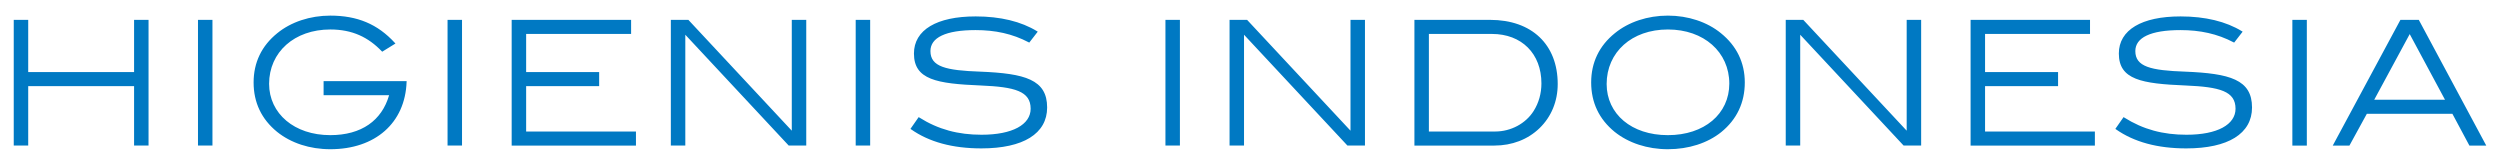
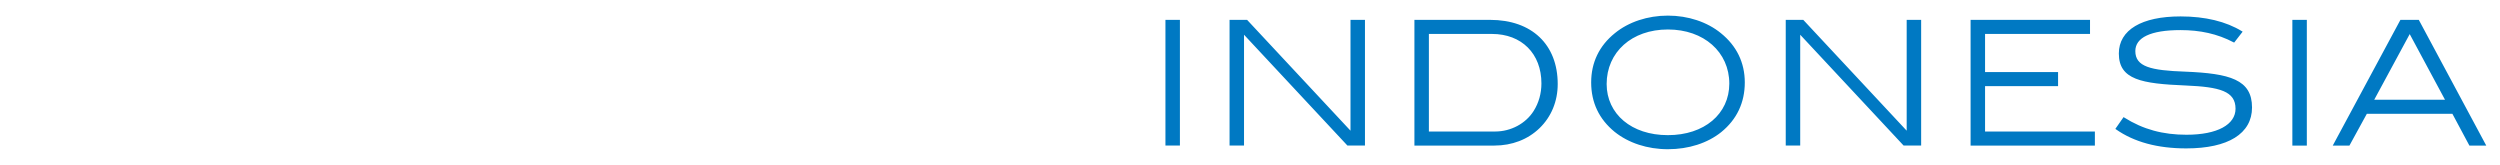
<svg xmlns="http://www.w3.org/2000/svg" viewBox="0 0 568.75 37.5" height="37.5" width="568.75" xml:space="preserve" version="1.1" id="svg2">
  <defs id="defs6" />
  <g transform="matrix(1.25,0,0,-1.25,0,37.5)" id="g10">
    <g id="g12">
      <path id="path14" style="fill:#0079c3;fill-opacity:1;fill-rule:nonzero;stroke:none" d="m 432.108,11.844 12.885,0 -6.425,11.951 -6.46,-11.951 z m 8.149,14.476 12.147,-22.637 0.095,-0.177 -0.201,0 -2.797,0 -0.071,0 -0.035,0.064 -3.058,5.715 -15.575,0 -3.131,-5.716 -0.035,-0.063 -0.071,0 -2.761,0 -0.201,0 0.095,0.177 12.184,22.637 0.034,0.063 0.071,0 3.202,0 0.072,0 0.034,-0.063 z m -20.414,-0.057 0,-22.637 0,-0.12 -0.12,0 -2.393,0 -0.12,0 0,0.12 0,22.637 0,0.12 0.12,0 2.393,0 0.12,0 0,-0.12 z m -11.767,-2.135 -1.399,-1.804 -0.062,-0.079 -0.089,0.046 c -1.499,0.786 -3.026,1.344 -4.627,1.705 -1.6,0.361 -3.276,0.526 -5.072,0.526 -2.709,0 -4.764,-0.342 -6.141,-0.994 -1.363,-0.645 -2.057,-1.598 -2.057,-2.824 0,-1.432 0.711,-2.309 2.171,-2.855 1.499,-0.56 3.78,-0.78 6.878,-0.889 l 6e-4,0 c 4.101,-0.166 7.133,-0.528 9.147,-1.475 2.043,-0.96 3.042,-2.513 3.042,-5.05 0,-2.363 -1.077,-4.241 -3.148,-5.521 -2.02,-1.248 -4.988,-1.924 -8.825,-1.924 -2.63,0 -5.005,0.293 -7.128,0.87 -2.147,0.583 -4.038,1.457 -5.678,2.612 l -0.097,0.069 0.068,0.098 1.362,1.951 0.066,0.094 0.096,-0.061 c 1.738,-1.098 3.513,-1.885 5.383,-2.397 1.87,-0.512 3.838,-0.75 5.963,-0.75 2.837,0 5.053,0.466 6.57,1.28 1.548,0.831 2.365,2.026 2.365,3.458 0,1.6 -0.731,2.588 -2.204,3.207 -1.508,0.633 -3.787,0.888 -6.846,1.017 -4.061,0.166 -7.091,0.434 -9.113,1.246 -2.056,0.825 -3.075,2.203 -3.075,4.579 0,2.125 1.023,3.829 2.978,4.994 1.899,1.132 4.681,1.753 8.259,1.753 2.247,0 4.312,-0.23 6.177,-0.681 1.878,-0.454 3.552,-1.133 5.002,-2.024 l 0.114,-0.07 -0.082,-0.105 z m -26.808,-18.184 0,-2.319 0,-0.12 -0.12,0 -22.38,0 -0.12,0 0,0.12 0,22.637 0,0.12 0.12,0 21.496,0 0.12,0 0,-0.12 0,-2.319 0,-0.12 -0.12,0 -18.983,0 0,-6.937 13.168,0 0.12,0 0,-0.12 0,-2.319 0,-0.12 -0.12,0 -13.168,0 0,-8.262 19.867,0 0.12,0 0,-0.12 z m -31.619,20.319 0,-22.637 0,-0.12 -0.12,0 -3.018,0 -0.052,0 -0.036,0.039 -18.785,20.132 0,-20.05 0,-0.12 -0.12,0 -2.393,0 -0.12,0 0,0.12 0,22.637 0,0.12 0.12,0 3.018,0 0.052,0 0.036,-0.038 18.785,-20.132 0,20.05 0,0.12 0.12,0 2.393,0 0.12,0 0,-0.12 z M 311.618,8.012 c 1.985,1.669 3.116,4.032 3.116,6.767 0,2.857 -1.152,5.335 -3.141,7.09 -1.964,1.733 -4.744,2.765 -8.039,2.765 -3.296,0 -6.069,-1.032 -8.024,-2.776 -1.977,-1.764 -3.12,-4.26 -3.12,-7.152 0,-2.703 1.127,-5.053 3.111,-6.712 1.94,-1.623 4.701,-2.59 8.032,-2.59 3.34,0 6.114,0.971 8.063,2.609 z m 4.833,11.954 c 0.729,-1.502 1.101,-3.166 1.101,-4.966 0,-1.838 -0.362,-3.519 -1.077,-5.03 -0.716,-1.513 -1.786,-2.854 -3.201,-4.008 l -6e-4,-5e-4 c -1.24,-0.996 -2.727,-1.783 -4.392,-2.316 -1.626,-0.522 -3.423,-0.802 -5.327,-0.802 -1.879,0 -3.66,0.287 -5.276,0.814 -1.668,0.543 -3.162,1.342 -4.407,2.342 l -6e-4,3e-4 c -1.417,1.156 -2.488,2.49 -3.204,3.997 -0.712,1.499 -1.073,3.169 -1.073,5.004 0,1.807 0.365,3.476 1.09,4.982 0.721,1.497 1.797,2.833 3.225,3.982 l -3e-4,3e-4 c 1.237,1.012 2.731,1.817 4.387,2.365 1.624,0.537 3.405,0.828 5.26,0.828 1.854,0 3.636,-0.291 5.259,-0.828 1.657,-0.548 3.15,-1.353 4.387,-2.365 l -3e-4,-3e-4 c 1.431,-1.153 2.521,-2.494 3.25,-3.997 z M 260.056,6.065 l 12.063,0 c 1.439,0 2.825,0.366 4.028,1.007 1.225,0.654 2.262,1.594 2.975,2.728 l 0,6e-4 c 0.467,0.737 0.819,1.537 1.055,2.372 0.241,0.852 0.361,1.743 0.361,2.643 0,2.709 -0.898,4.962 -2.472,6.536 -1.573,1.574 -3.827,2.472 -6.536,2.472 l -11.474,0 0,-17.759 z m -2.513,20.319 13.656,0 c 3.797,0 6.868,-1.121 8.993,-3.137 2.134,-2.025 3.312,-4.949 3.312,-8.542 0,-1.564 -0.29,-3.055 -0.85,-4.416 -0.558,-1.355 -1.386,-2.581 -2.463,-3.621 -1.063,-1.026 -2.314,-1.819 -3.705,-2.353 -1.382,-0.531 -2.903,-0.809 -4.512,-0.809 l -14.429,0 -0.12,0 0,0.12 0,22.637 0,0.12 0.12,0 z m -9.119,-0.12 0,-22.637 0,-0.12 -0.12,0 -3.018,0 -0.052,0 -0.036,0.039 -18.785,20.132 0,-20.05 0,-0.12 -0.12,0 -2.392,0 -0.12,0 0,0.12 0,22.637 0,0.12 0.12,0 3.018,0 0.052,0 0.036,-0.038 18.785,-20.132 0,20.05 0,0.12 0.12,0 2.393,0 0.12,0 0,-0.12 z m -33.68,0 0,-22.637 0,-0.12 -0.12,0 -2.393,0 -0.12,0 0,0.12 0,22.637 0,0.12 0.12,0 2.393,0 0.12,0 0,-0.12 z" />
-       <path id="path16" style="fill:#0079c3;fill-opacity:1;fill-rule:nonzero;stroke:none" d="m 188.785,24.129 -1.399,-1.804 -0.061,-0.079 -0.089,0.046 c -1.499,0.786 -3.026,1.344 -4.627,1.705 -1.601,0.361 -3.276,0.526 -5.072,0.526 -2.709,0 -4.764,-0.342 -6.141,-0.994 -1.363,-0.645 -2.057,-1.598 -2.057,-2.824 0,-1.432 0.711,-2.309 2.171,-2.855 1.499,-0.56 3.78,-0.78 6.878,-0.889 l 6e-4,0 c 4.101,-0.166 7.134,-0.528 9.147,-1.475 2.043,-0.96 3.042,-2.513 3.042,-5.05 0,-2.363 -1.077,-4.241 -3.148,-5.521 -2.02,-1.248 -4.988,-1.924 -8.825,-1.924 -2.63,0 -5.005,0.293 -7.128,0.87 -2.147,0.583 -4.038,1.457 -5.677,2.612 l -0.098,0.069 0.068,0.098 1.362,1.951 0.066,0.094 0.096,-0.061 c 1.738,-1.098 3.513,-1.885 5.384,-2.397 1.87,-0.512 3.838,-0.75 5.963,-0.75 2.836,0 5.052,0.466 6.57,1.28 1.548,0.831 2.365,2.026 2.365,3.458 0,1.6 -0.731,2.588 -2.204,3.207 -1.507,0.633 -3.787,0.888 -6.846,1.017 -4.061,0.166 -7.091,0.434 -9.113,1.246 -2.057,0.825 -3.076,2.203 -3.076,4.579 0,2.125 1.024,3.829 2.978,4.994 1.899,1.132 4.681,1.753 8.259,1.753 2.247,0 4.312,-0.23 6.177,-0.681 1.878,-0.454 3.552,-1.133 5.002,-2.024 l 0.114,-0.07 -0.082,-0.105 z m -30.416,2.135 0,-22.637 0,-0.12 -0.12,0 -2.392,0 -0.12,0 0,0.12 0,22.637 0,0.12 0.12,0 2.392,0 0.12,0 0,-0.12 z m -11.632,0 0,-22.637 0,-0.12 -0.12,0 -3.018,0 -0.052,0 -0.036,0.039 -18.785,20.132 0,-20.05 0,-0.12 -0.12,0 -2.393,0 -0.12,0 0,0.12 0,22.637 0,0.12 0.12,0 3.018,0 0.052,0 0.036,-0.038 18.785,-20.132 0,20.05 0,0.12 0.12,0 2.393,0 0.12,0 0,-0.12 z m -30.993,-20.319 0,-2.319 0,-0.12 -0.12,0 -22.38,0 -0.12,0 0,0.12 0,22.637 0,0.12 0.12,0 21.497,0 0.12,0 0,-0.12 0,-2.319 0,-0.12 -0.12,0 -18.983,0 0,-6.937 13.168,0 0.12,0 0,-0.12 0,-2.319 0,-0.12 -0.12,0 -13.168,0 0,-8.262 19.867,0 0.12,0 0,-0.12 z m -31.656,20.319 0,-22.637 0,-0.12 -0.12,0 -2.393,0 -0.12,0 0,0.12 0,22.637 0,0.12 0.12,0 2.393,0 0.12,0 0,-0.12 z m -25.077,-11.033 14.871,0 0.124,0 -0.004,-0.124 C 73.873,11.363 72.447,8.301 70.035,6.173 67.615,4.037 64.204,2.843 60.116,2.843 c -1.892,0 -3.669,0.286 -5.277,0.81 -1.669,0.543 -3.157,1.343 -4.405,2.346 l -5e-4,3e-4 c -1.417,1.156 -2.488,2.49 -3.204,3.997 -0.713,1.499 -1.073,3.169 -1.073,5.004 0,1.807 0.365,3.476 1.089,4.982 0.721,1.497 1.798,2.833 3.225,3.982 l -3e-4,3e-4 c 1.237,1.012 2.731,1.817 4.387,2.365 1.624,0.537 3.406,0.828 5.26,0.828 2.445,0 4.596,-0.381 6.529,-1.192 1.934,-0.812 3.651,-2.055 5.227,-3.78 l 0.098,-0.107 -0.124,-0.076 -2.208,-1.362 -0.082,-0.051 -0.067,0.07 c -1.222,1.277 -2.563,2.271 -4.098,2.946 -1.534,0.674 -3.268,1.03 -5.275,1.03 -3.28,0 -6.054,-1.034 -8.014,-2.775 -1.979,-1.76 -3.129,-4.245 -3.129,-7.116 0,-2.685 1.145,-5.044 3.139,-6.718 1.948,-1.636 4.709,-2.621 8.004,-2.621 2.821,0 5.176,0.661 6.99,1.915 1.78,1.231 3.042,3.038 3.71,5.353 l -11.804,0 -0.12,0 0,0.12 0,2.319 0,0.12 0.12,0 z m -20.345,11.033 0,-22.637 0,-0.12 -0.12,0 -2.393,0 -0.12,0 0,0.12 0,22.637 0,0.12 0.12,0 2.393,0 0.12,0 0,-0.12 z m -11.632,0 0,-22.637 0,-0.12 -0.12,0 -2.392,0 -0.12,0 0,0.12 0,10.701 -19.268,0 0,-10.701 0,-0.12 -0.12,0 -2.393,0 -0.12,0 0,0.12 0,22.637 0,0.12 0.12,0 2.393,0 0.12,0 0,-0.12 0,-9.376 19.268,0 0,9.376 0,0.12 0.12,0 2.392,0 0.12,0 0,-0.12 z" />
    </g>
  </g>
</svg>